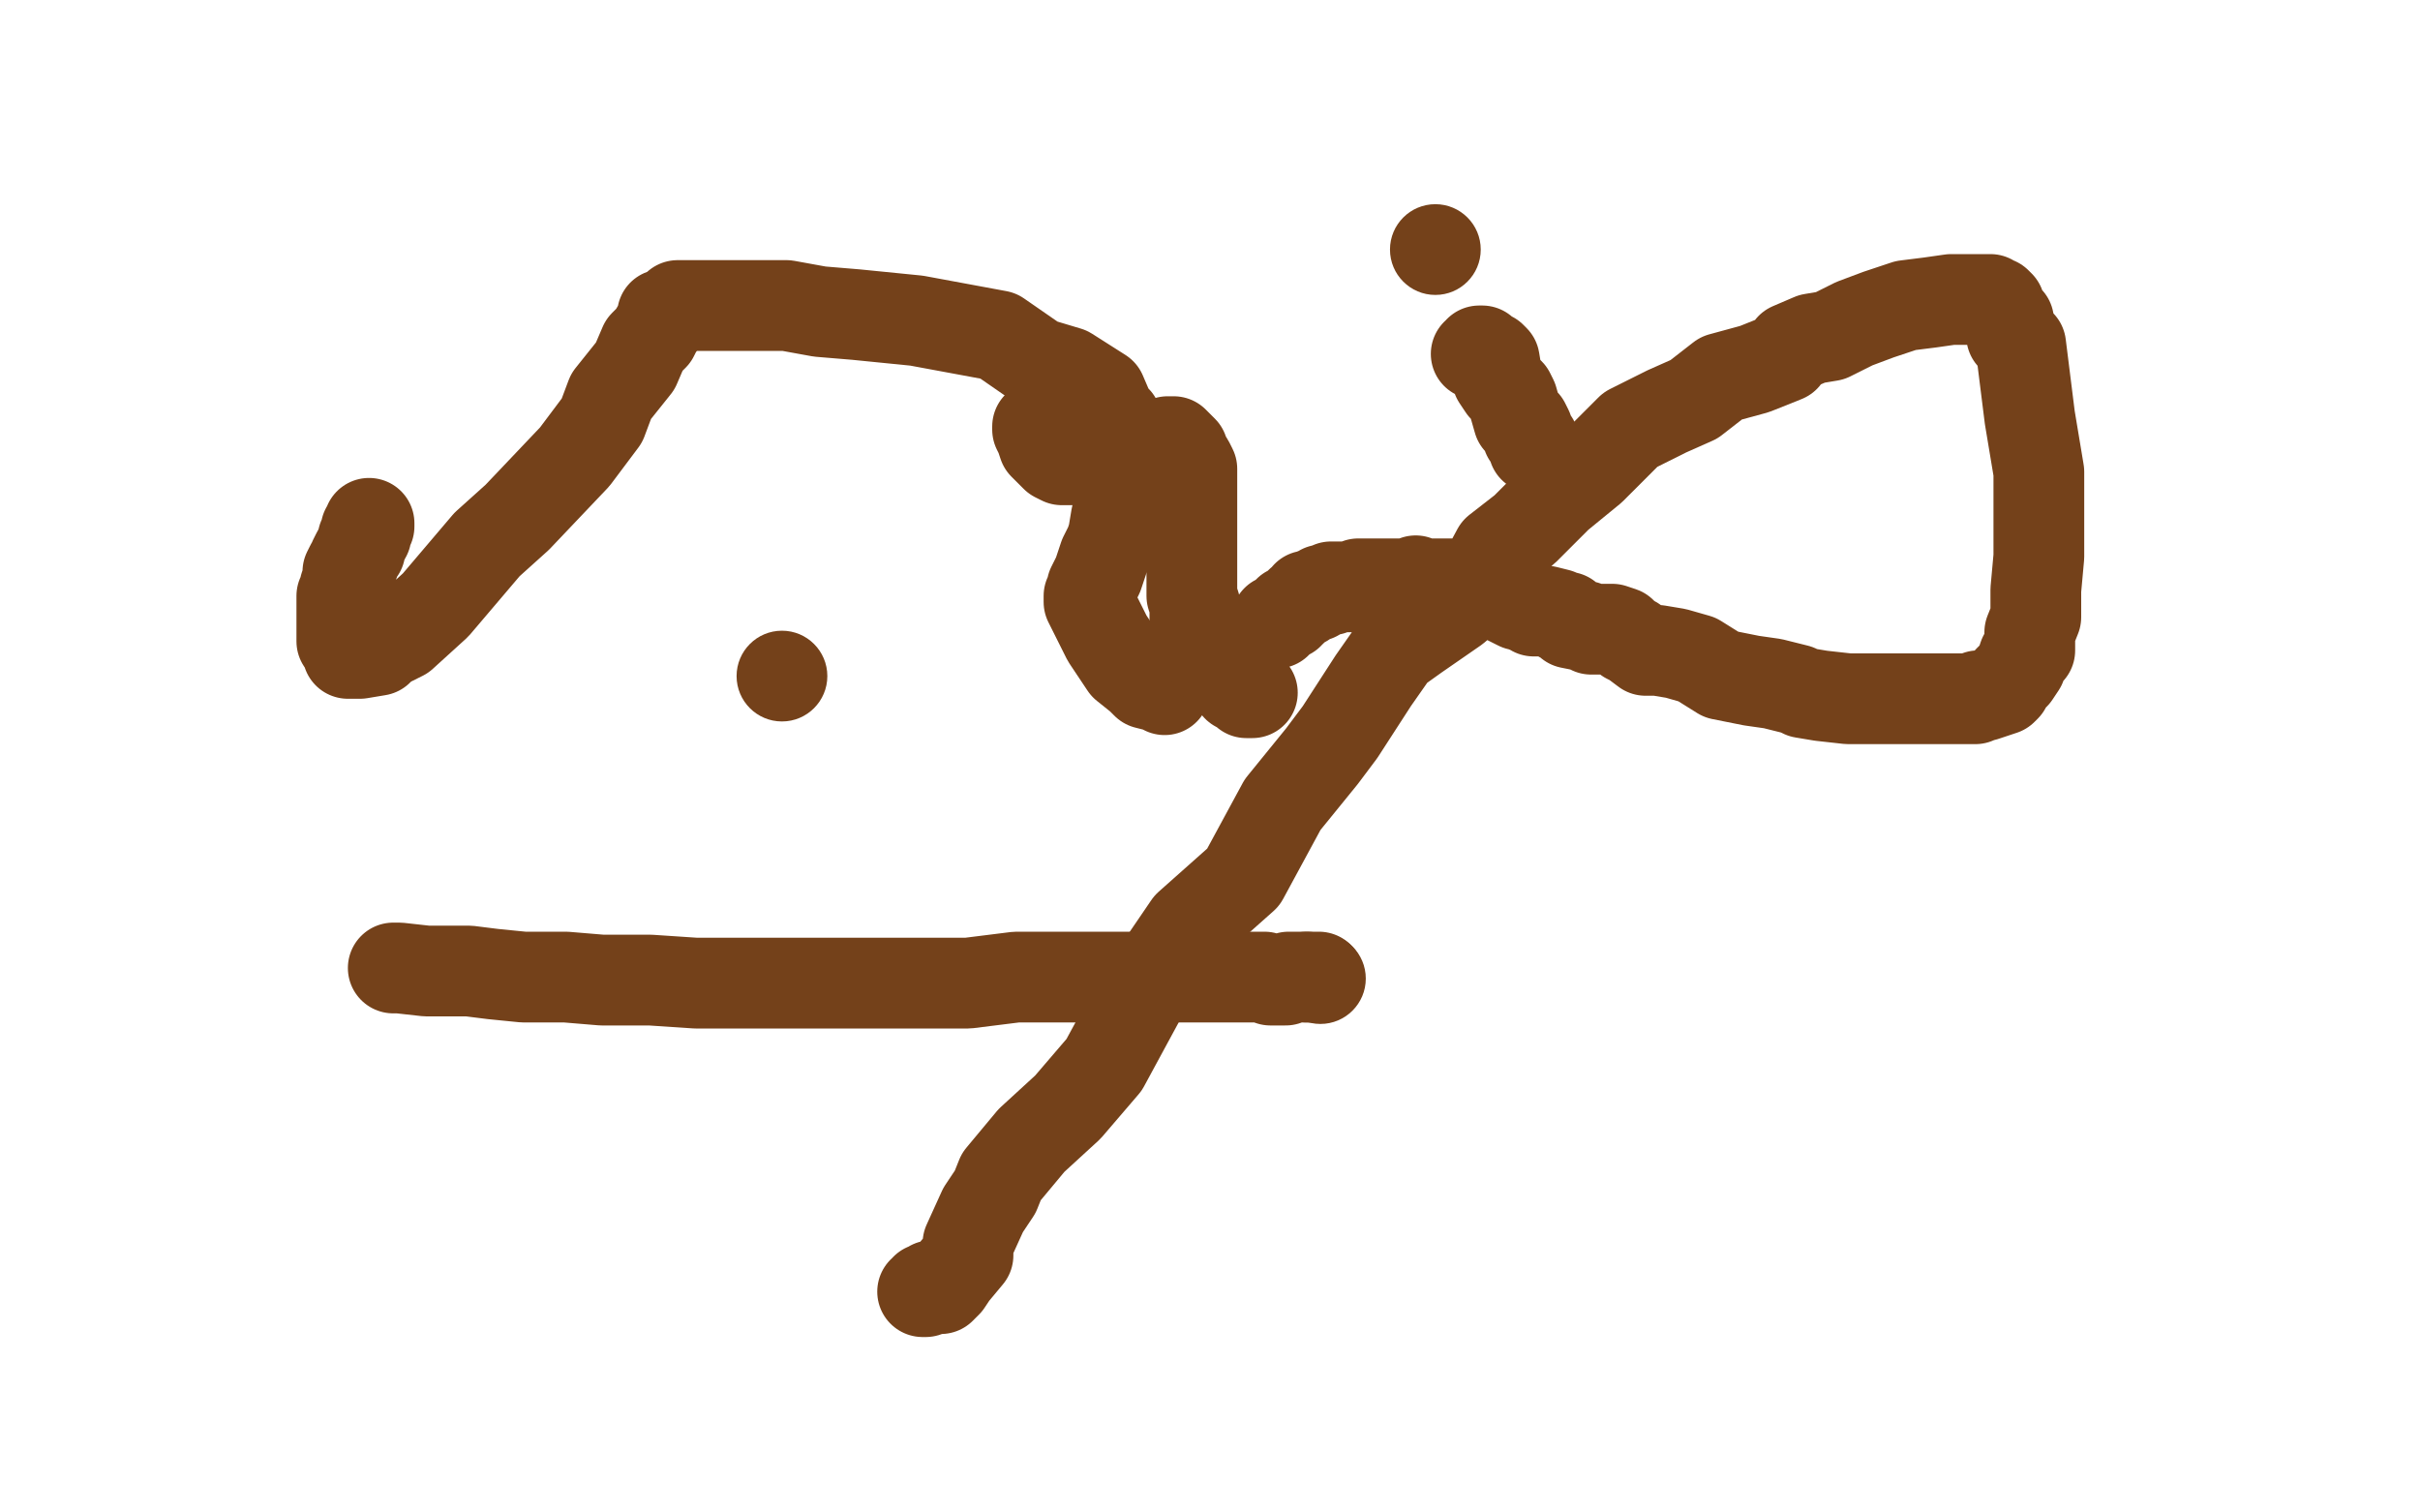
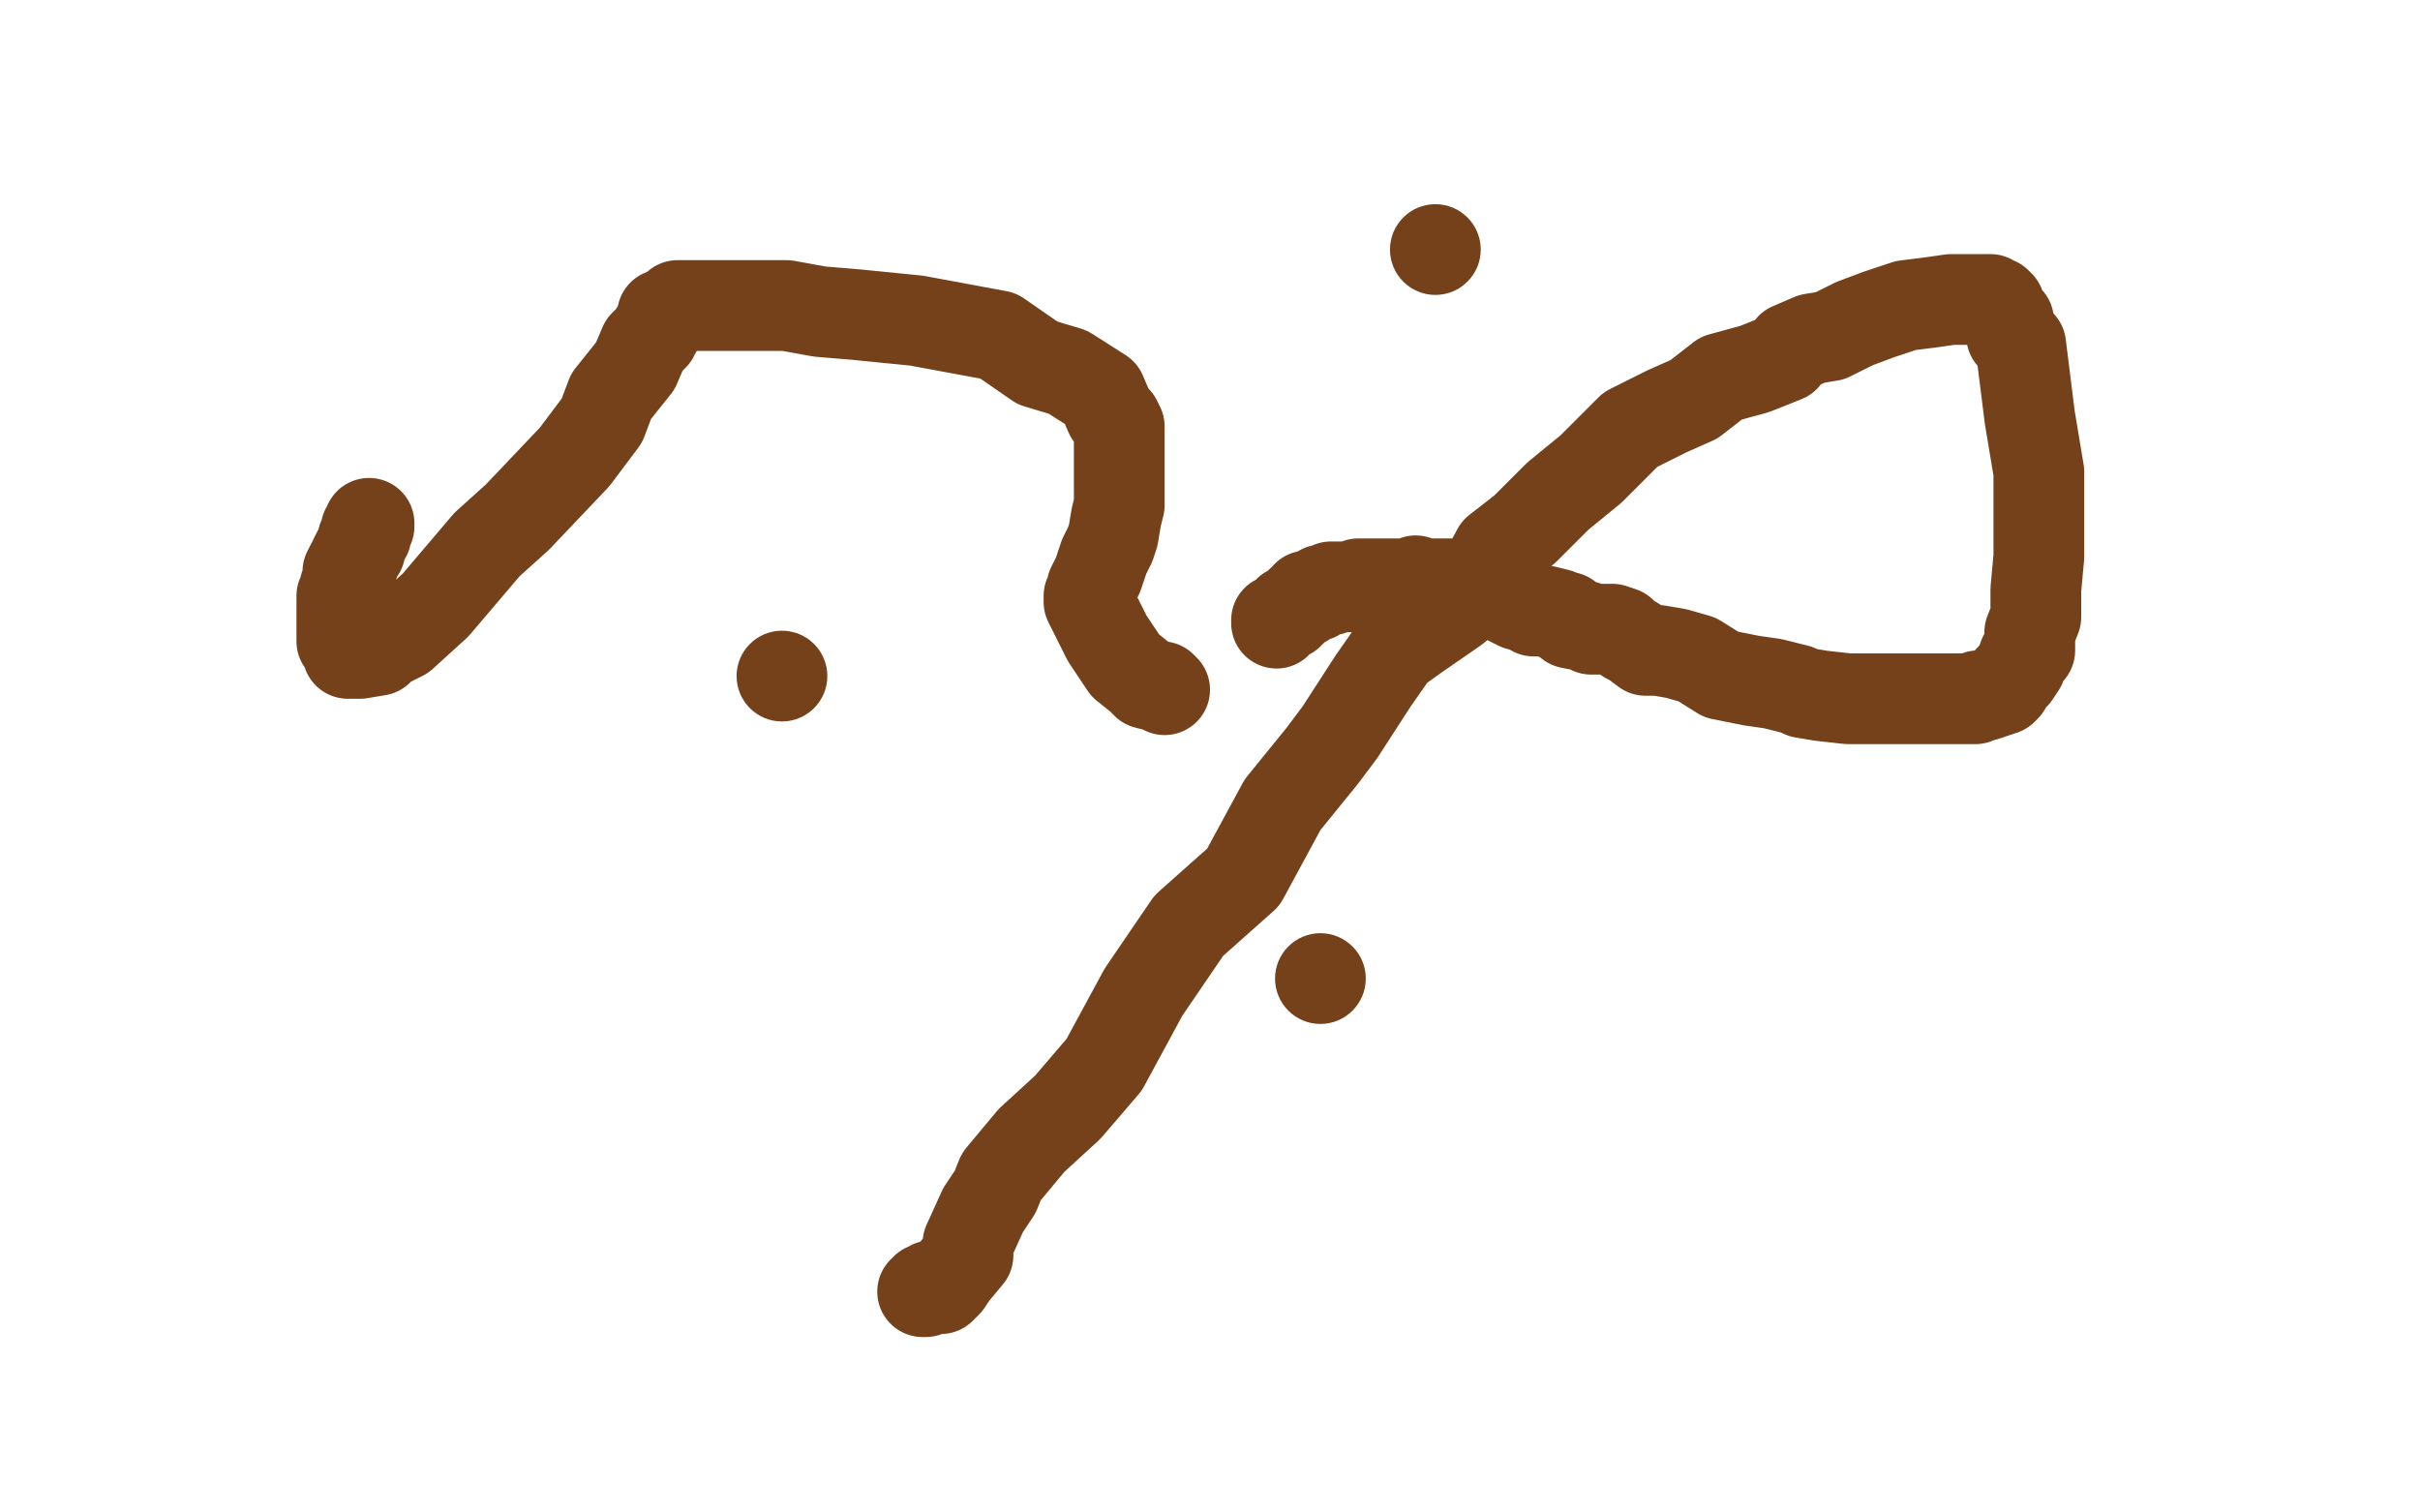
<svg xmlns="http://www.w3.org/2000/svg" width="800" height="500" version="1.1" style="stroke-antialiasing: false">
  <desc>This SVG has been created on https://colorillo.com/</desc>
-   <rect x="0" y="0" width="800" height="500" style="fill: rgb(255,255,255); stroke-width:0" />
  <polyline points="122,173 122,174 122,174 121,175 121,175 121,177 121,177 120,178 120,178 120,179 120,179 119,181 119,181 119,182 119,182 118,183 118,183 117,185 117,185 117,186 117,186 116,187 115,189 115,191 114,194 114,196 113,197 113,200 113,201 113,204 113,207 113,209 113,211 113,212 115,215 115,216 116,216 117,216 118,216 119,216 125,215 127,213 133,210 144,200 161,180 171,171 190,151 199,139 202,131 210,121 213,114 216,111 217,109 219,106 219,104 223,103 223,102 224,102 224,101 225,101 228,101 230,101 232,101 238,101 247,101 260,101 271,103 283,104 303,106 330,111 343,120 353,123 364,130 367,137 369,139 370,141 370,151 370,155 370,160 370,167 369,171 368,177 367,180 365,184 364,187 363,190 362,192 361,194 361,195 360,197 360,198 360,199 366,211 372,220 377,224 379,226 383,227 384,227 385,228" style="fill: none; stroke: #74411a; stroke-width: 30; stroke-linejoin: round; stroke-linecap: round; stroke-antialiasing: false; stroke-antialias: 0; opacity: 1.0" />
  <polyline points="422,206 422,205 422,205 423,205 423,205 424,204 424,204 425,203 425,203 426,203 426,203 426,202 426,202 427,202 427,202 428,201 428,201 429,200 429,200 430,199 430,199 431,199 431,199 432,198 432,197 434,197 435,197 435,196 436,196 437,195 439,195 440,195 440,194 441,194 444,194 445,194 447,194 448,194 449,193 450,193 451,193 453,193 455,193 456,193 457,193 458,193 459,193 460,193 461,193 462,193 464,193 465,193 466,193 467,193 468,192 470,193 471,193 473,193 475,193 476,193 477,193 479,193 480,193 481,193 482,193 484,193 484,194 485,194 486,194 487,194 488,194 489,194 490,194 492,196 493,196 494,196 495,196 497,197 498,198 500,199 502,200 503,200 505,201 506,201 507,202 509,202 511,202 515,203 516,204 518,204 519,206 524,207 526,208 528,208 533,208 536,209 538,211 540,212 544,215 548,215 554,216 561,218 569,223 579,225 586,226 594,228 596,229 602,230 611,231 616,231 623,231 627,231 636,231 643,231 647,231 653,231 654,230 656,230 659,229 662,228 663,227 664,225 666,223 668,220 669,217 671,215 671,209 673,204 673,195 674,184 674,180 674,171 674,156 671,138 668,114 665,111 664,106 662,104 661,101 660,100 659,100 658,99 655,99 651,99 645,99 638,100 630,101 621,104 613,107 605,111 599,112 592,115 590,118 580,122 569,125 560,132 551,136 539,142 526,155 515,164 504,175 495,182 488,195 481,201 468,210 461,215 454,225 443,242 437,250 424,266 411,290 393,306 378,328 365,352 353,366 341,377 331,389 329,394 325,400 320,411 320,415 315,421 313,424 311,426 308,425 307,426 306,426 306,427 305,427" style="fill: none; stroke: #74411a; stroke-width: 30; stroke-linejoin: round; stroke-linecap: round; stroke-antialiasing: false; stroke-antialias: 0; opacity: 1.0" />
-   <polyline points="130,320 132,320 132,320 141,321 141,321 155,321 155,321 163,322 163,322 173,323 173,323 187,323 187,323 199,324 199,324 215,324 215,324 230,325 230,325 245,325 245,325 254,325 254,325 272,325 272,325 284,325 284,325 297,325 312,325 320,325 336,323 351,323 359,323 372,323 379,323 387,323 396,323 403,323 411,323 412,323 418,323 420,324 422,324 423,324 424,324 425,324 426,323 427,323 428,323 429,323 431,323 432,323" style="fill: none; stroke: #74411a; stroke-width: 30; stroke-linejoin: round; stroke-linecap: round; stroke-antialiasing: false; stroke-antialias: 0; opacity: 1.0" />
  <circle cx="436.5" cy="323.5" r="15" style="fill: #74411a; stroke-antialiasing: false; stroke-antialias: 0; opacity: 1.0" />
-   <polyline points="432,323 434,323 436,323" style="fill: none; stroke: #74411a; stroke-width: 30; stroke-linejoin: round; stroke-linecap: round; stroke-antialiasing: false; stroke-antialias: 0; opacity: 1.0" />
  <circle cx="258.5" cy="223.5" r="15" style="fill: #74411a; stroke-antialiasing: false; stroke-antialias: 0; opacity: 1.0" />
-   <polyline points="488,117 489,117 489,117 489,116 489,116 490,116 490,116 491,117 491,117 493,118 493,118 494,119 494,119 495,125 495,125 497,128 497,128 499,130 499,130 500,132 500,132 502,139 502,139 504,140 505,142 505,144 506,145 507,146 507,147 507,148" style="fill: none; stroke: #74411a; stroke-width: 30; stroke-linejoin: round; stroke-linecap: round; stroke-antialiasing: false; stroke-antialias: 0; opacity: 1.0" />
  <circle cx="474.5" cy="82.5" r="15" style="fill: #74411a; stroke-antialiasing: false; stroke-antialias: 0; opacity: 1.0" />
-   <polyline points="343,141 343,142 343,142 344,144 344,144 345,147 345,147 347,149 347,149 348,150 348,150 349,151 349,151 351,152 351,152 352,152 352,152 353,152 353,152 356,152 356,152 359,152 359,152 360,152 360,152 362,152 363,152 365,152 367,151 368,151 370,151 371,151 374,151 375,150 376,150 379,150 380,149 381,149 384,147 385,147 386,146 387,146 388,146 389,147 391,149 391,150 393,153 394,155 394,161 394,162 394,164 394,166 394,169 394,171 394,173 394,176 394,178 394,180 394,183 394,185 394,186 394,189 394,191 394,193 394,195 394,197 395,200 395,202 395,207 396,211 397,212 398,214 399,216 400,217 402,219 403,221 404,222 407,224 408,225 409,227 410,227 412,228 412,229 413,229 414,229" style="fill: none; stroke: #74411a; stroke-width: 30; stroke-linejoin: round; stroke-linecap: round; stroke-antialiasing: false; stroke-antialias: 0; opacity: 1.0" />
</svg>